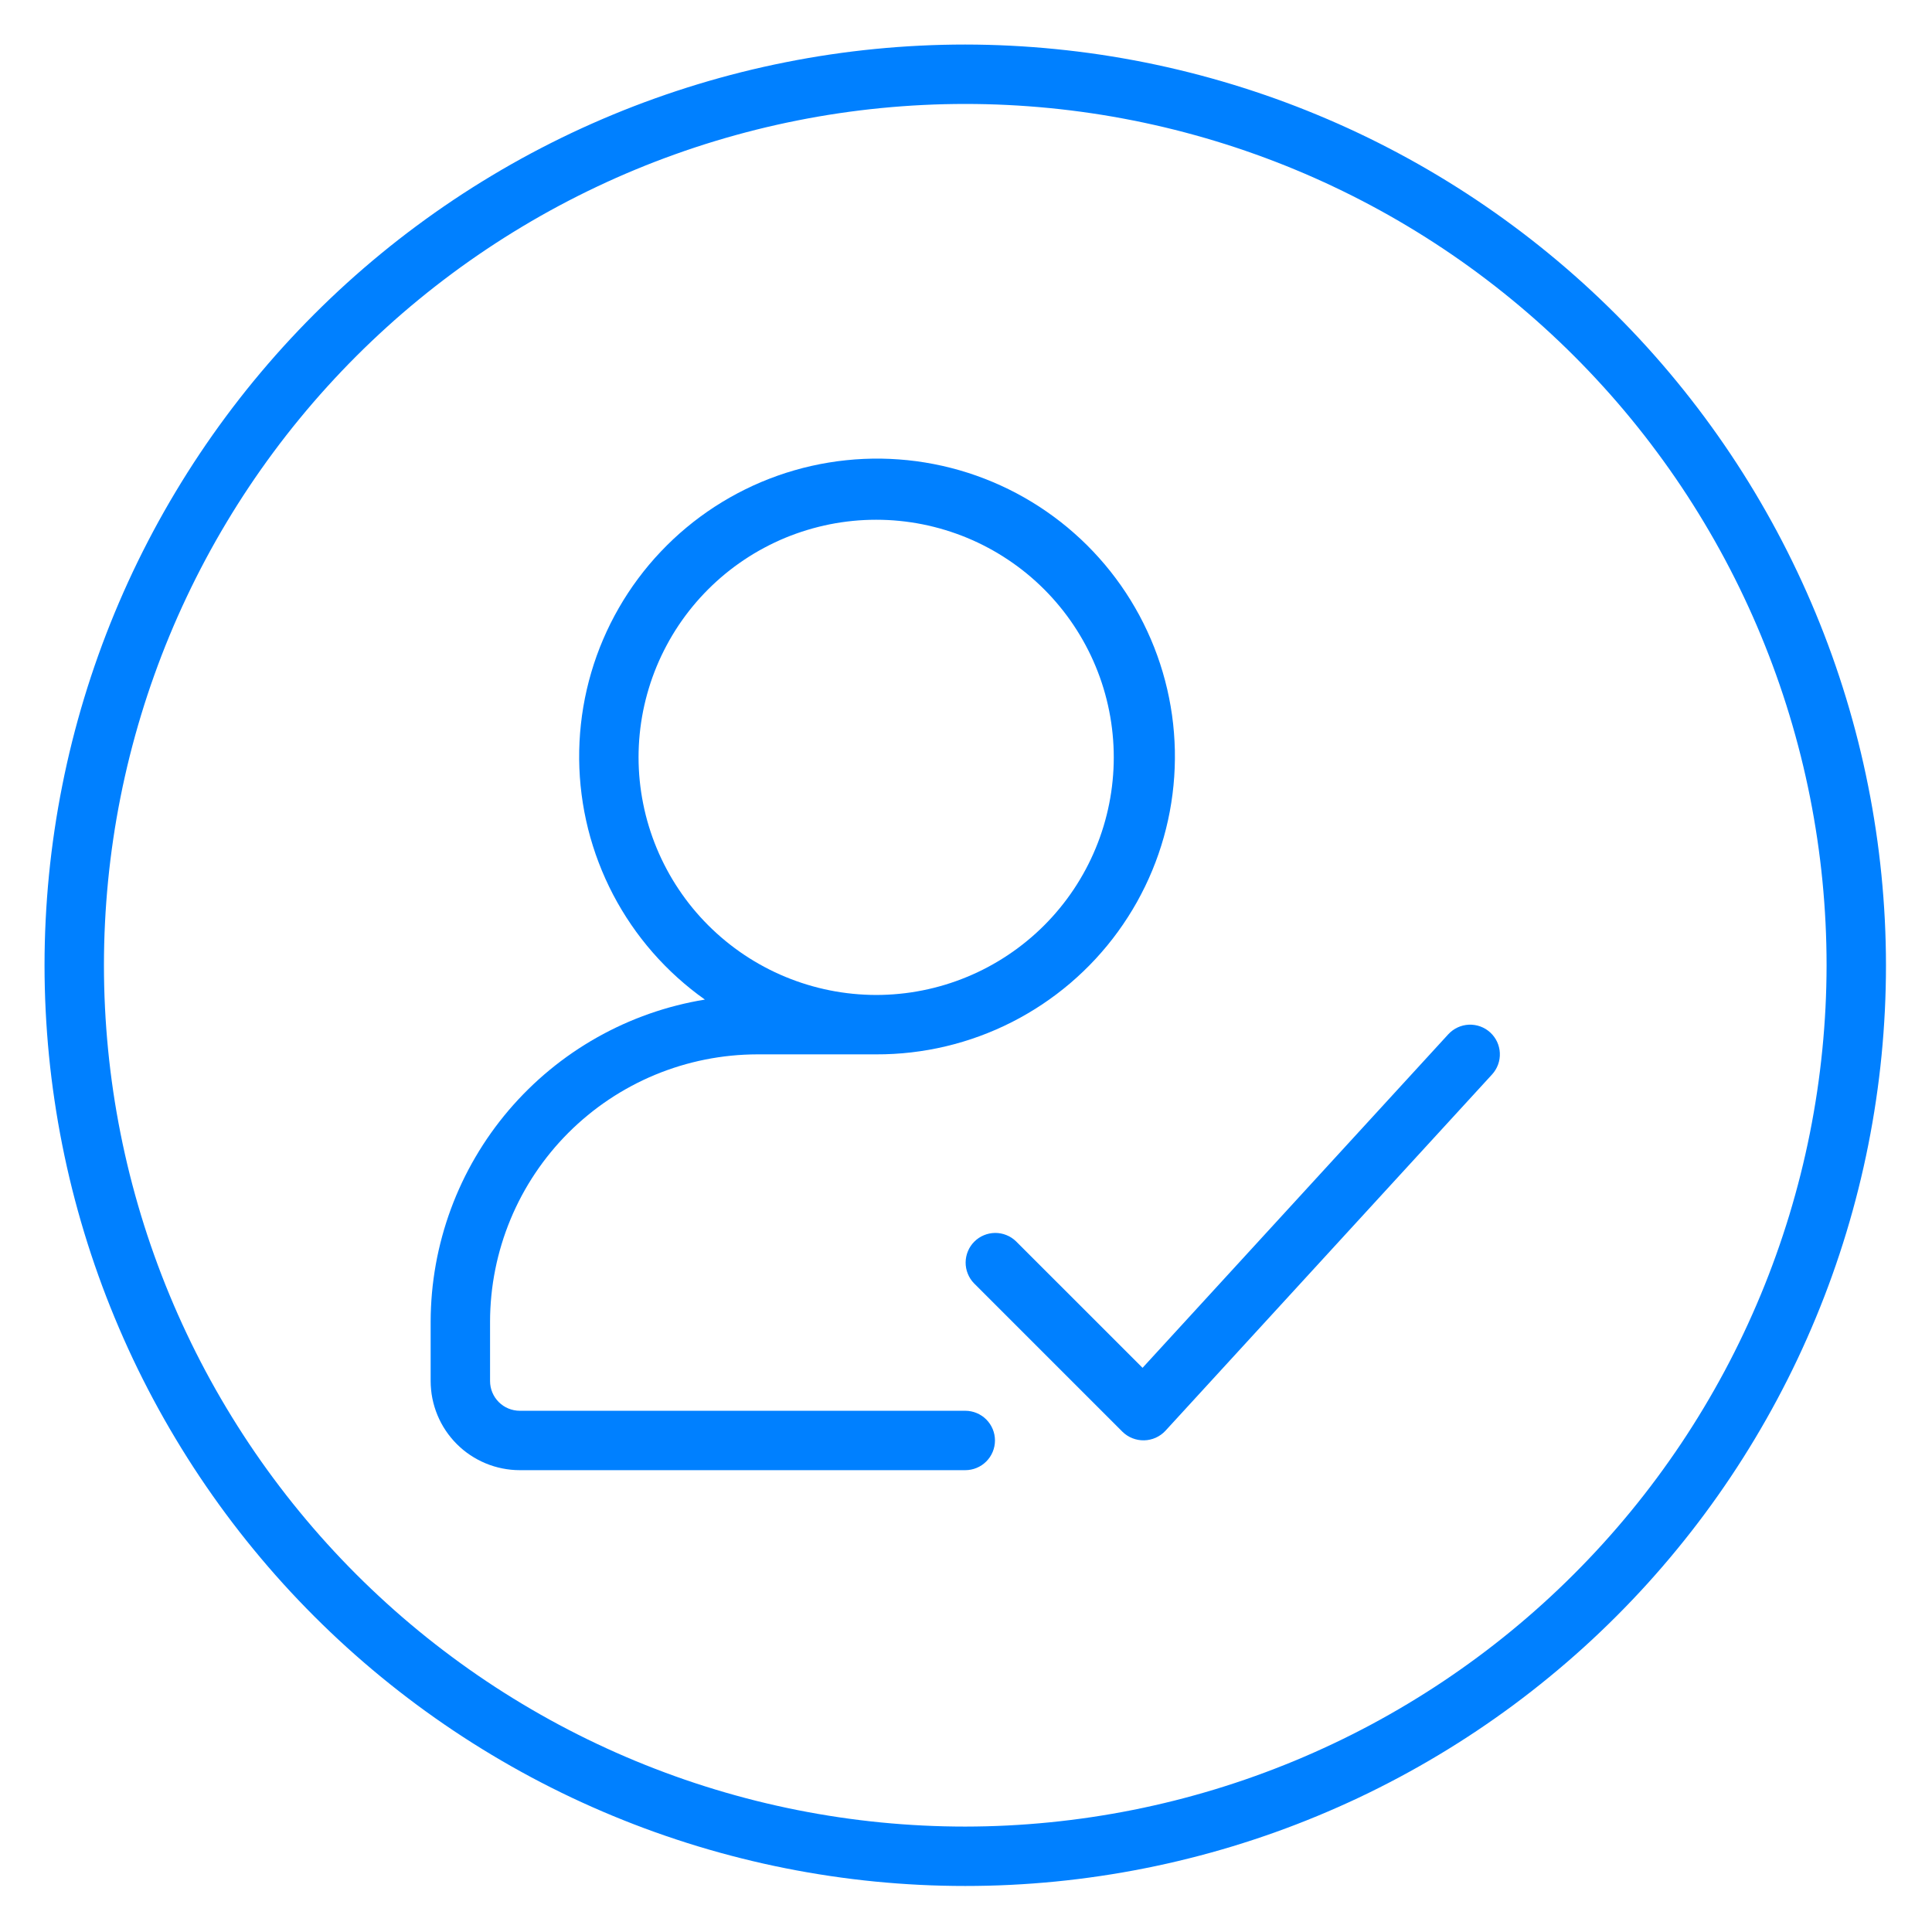
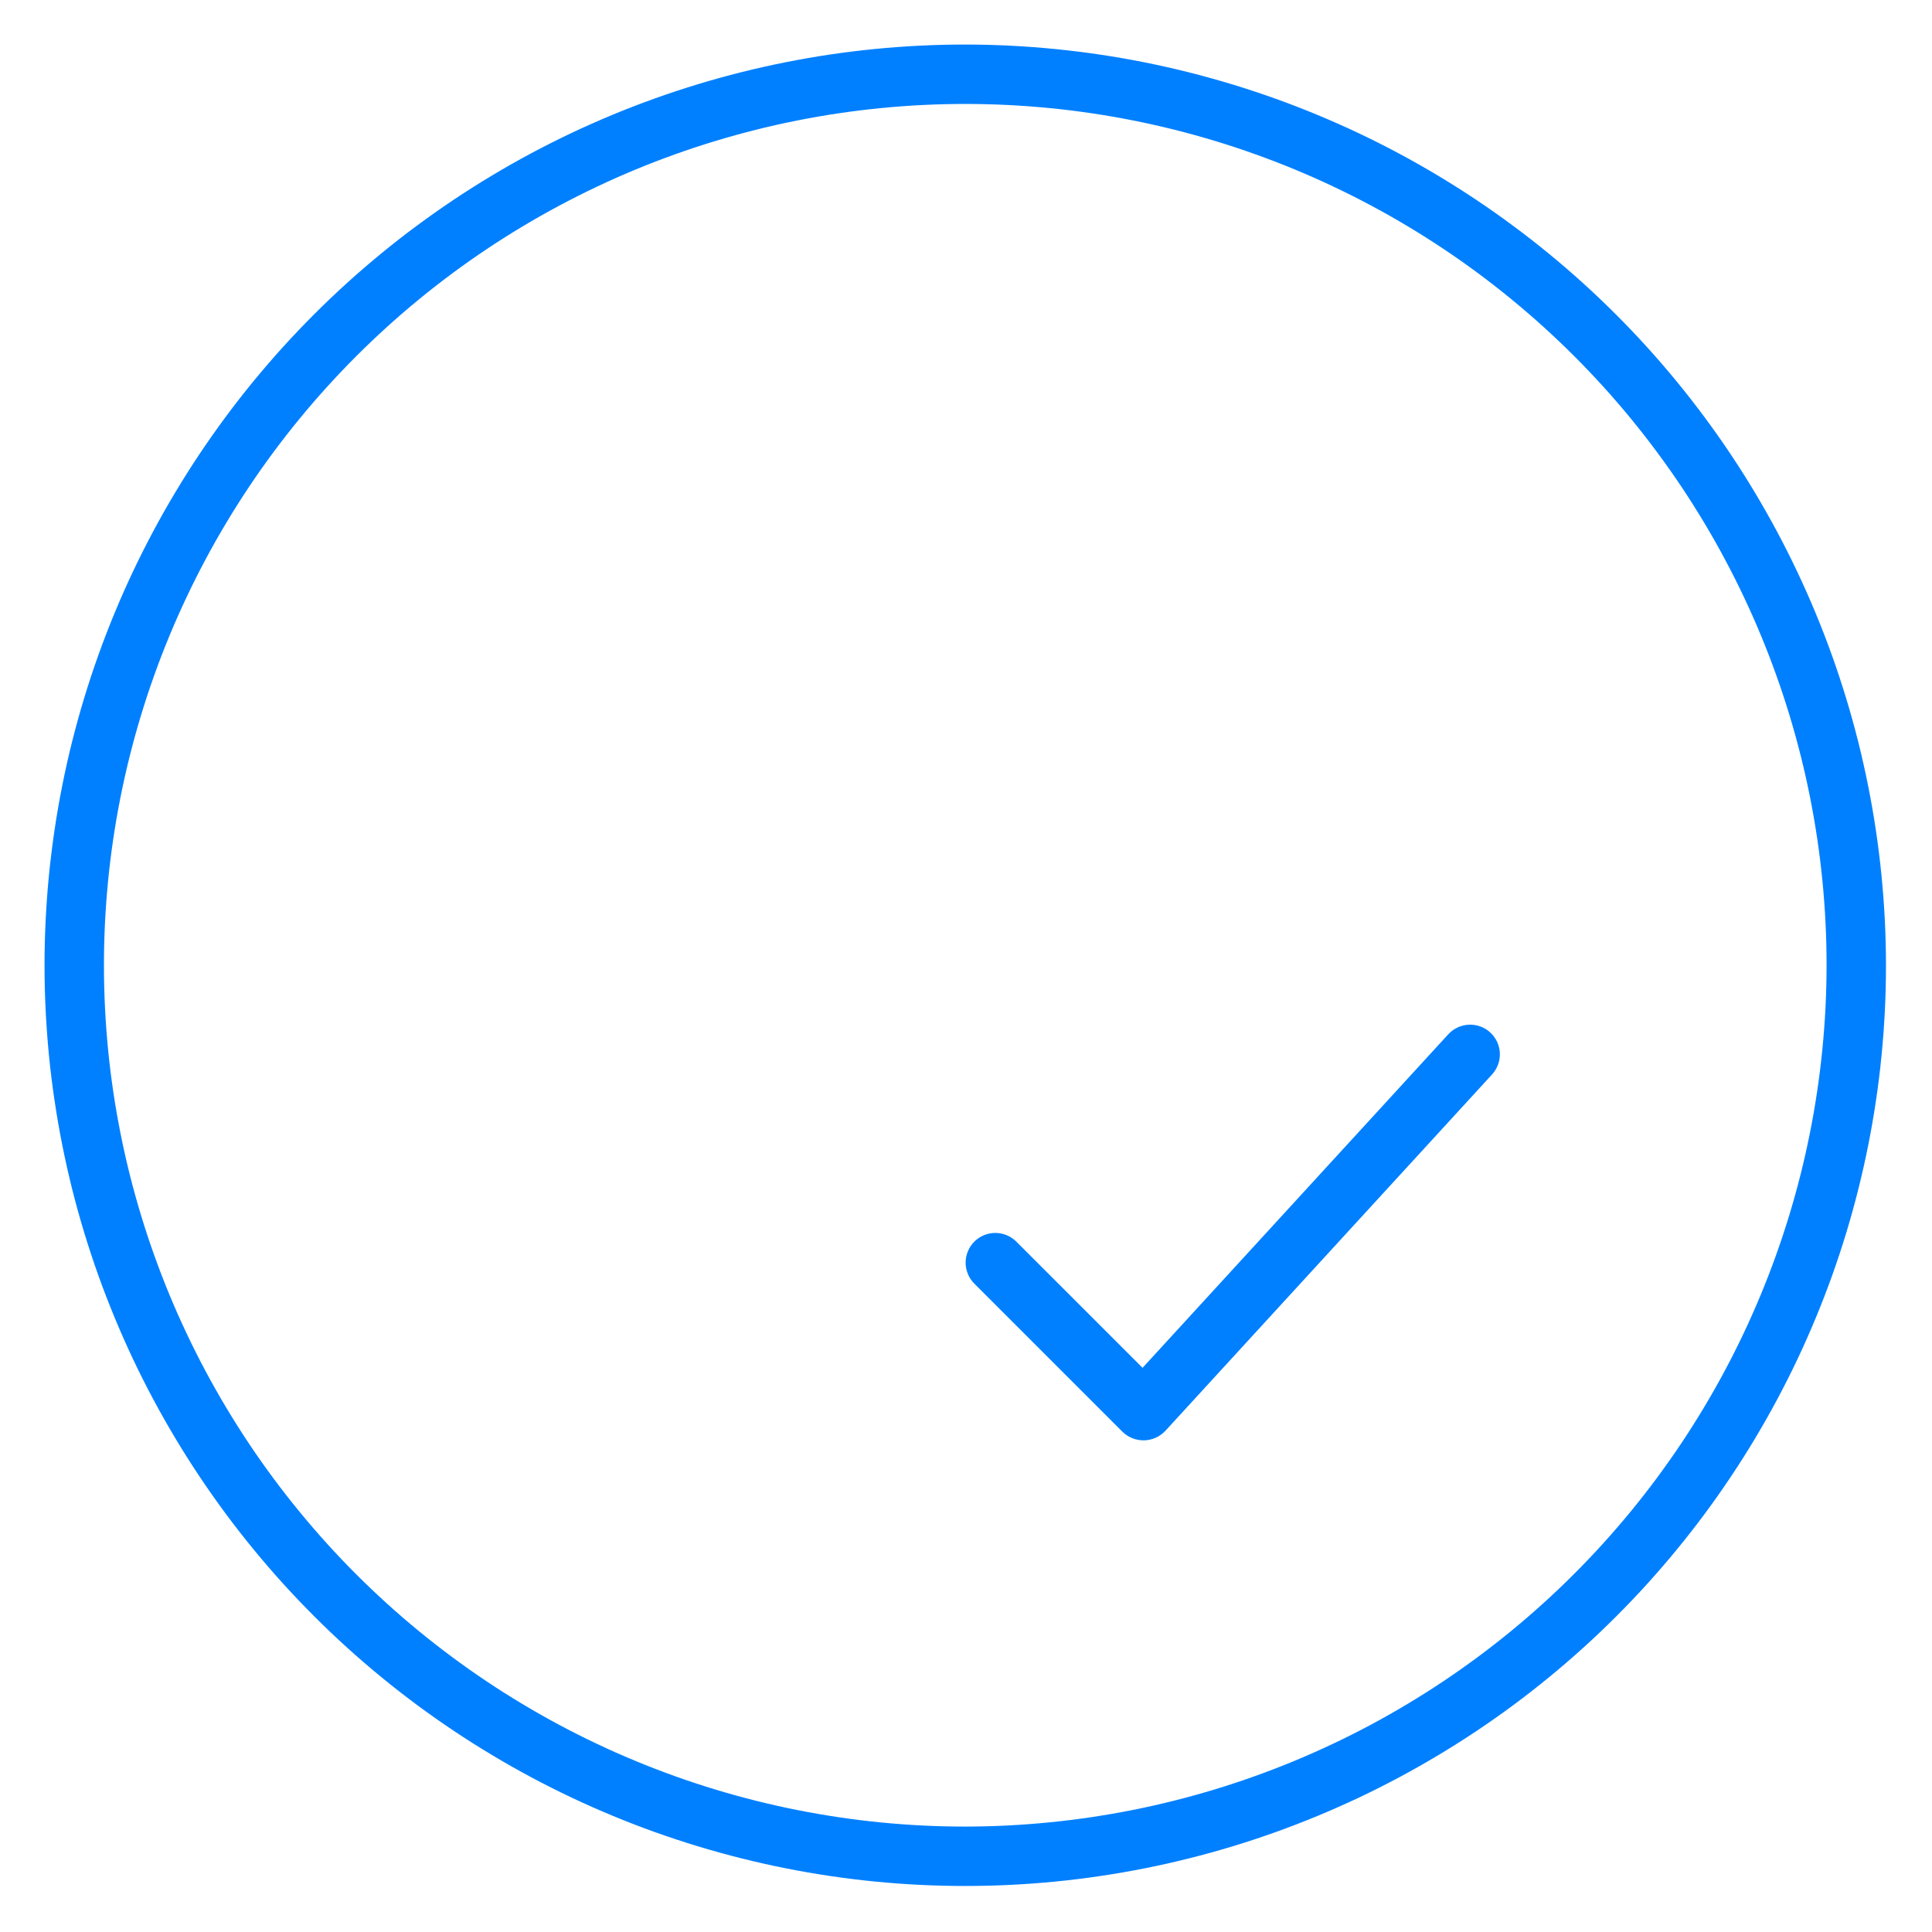
<svg xmlns="http://www.w3.org/2000/svg" width="512" zoomAndPan="magnify" viewBox="0 0 384 384" height="512" preserveAspectRatio="xMidYMid meet" version="1.2">
  <defs>
    <clipPath id="72f076df0b">
      <path d="M 8.852 8.852 L 374.852 8.852 L 374.852 374.852 L 8.852 374.852 Z M 8.852 8.852 " />
    </clipPath>
  </defs>
  <g id="da7d111658">
    <g clip-rule="nonzero" clip-path="url(#72f076df0b)">
      <path style=" stroke:none;fill-rule:nonzero;fill:#0080ff;fill-opacity:1;" d="M 191.852 8.852 C 188.859 8.852 185.867 8.926 182.875 9.074 C 179.883 9.219 176.898 9.441 173.918 9.734 C 170.938 10.027 167.965 10.395 165 10.832 C 162.039 11.273 159.09 11.785 156.152 12.371 C 153.215 12.953 150.293 13.609 147.387 14.336 C 144.484 15.066 141.598 15.863 138.73 16.734 C 135.867 17.602 133.023 18.543 130.203 19.551 C 127.383 20.559 124.59 21.637 121.82 22.785 C 119.055 23.93 116.316 25.145 113.609 26.422 C 110.902 27.703 108.23 29.051 105.586 30.461 C 102.945 31.875 100.34 33.348 97.773 34.891 C 95.203 36.43 92.676 38.031 90.184 39.695 C 87.695 41.359 85.246 43.082 82.84 44.867 C 80.434 46.648 78.074 48.492 75.758 50.391 C 73.445 52.293 71.176 54.246 68.957 56.258 C 66.738 58.27 64.57 60.336 62.453 62.453 C 60.336 64.57 58.27 66.738 56.258 68.957 C 54.246 71.176 52.293 73.445 50.391 75.758 C 48.492 78.074 46.652 80.434 44.867 82.84 C 43.082 85.246 41.359 87.695 39.695 90.184 C 38.031 92.676 36.43 95.203 34.891 97.773 C 33.348 100.34 31.875 102.945 30.461 105.586 C 29.051 108.23 27.703 110.902 26.422 113.609 C 25.145 116.316 23.93 119.055 22.785 121.82 C 21.637 124.59 20.559 127.383 19.551 130.203 C 18.543 133.023 17.602 135.863 16.734 138.73 C 15.863 141.598 15.066 144.484 14.336 147.387 C 13.609 150.293 12.953 153.215 12.371 156.152 C 11.785 159.09 11.273 162.039 10.836 165 C 10.395 167.965 10.027 170.938 9.734 173.918 C 9.441 176.898 9.223 179.883 9.074 182.875 C 8.926 185.863 8.852 188.859 8.852 191.852 C 8.852 194.848 8.926 197.84 9.074 200.832 C 9.223 203.824 9.441 206.809 9.734 209.789 C 10.027 212.77 10.395 215.742 10.836 218.703 C 11.273 221.668 11.785 224.617 12.371 227.555 C 12.953 230.492 13.609 233.414 14.336 236.32 C 15.066 239.223 15.863 242.109 16.734 244.977 C 17.602 247.84 18.543 250.684 19.551 253.504 C 20.559 256.324 21.637 259.117 22.785 261.883 C 23.93 264.652 25.145 267.387 26.422 270.098 C 27.703 272.805 29.051 275.477 30.461 278.117 C 31.875 280.762 33.348 283.363 34.891 285.934 C 36.43 288.504 38.031 291.031 39.695 293.523 C 41.359 296.012 43.082 298.461 44.867 300.867 C 46.652 303.273 48.492 305.633 50.391 307.945 C 52.293 310.262 54.246 312.531 56.258 314.75 C 58.27 316.969 60.336 319.137 62.453 321.254 C 64.57 323.371 66.738 325.438 68.957 327.449 C 71.176 329.457 73.445 331.414 75.758 333.312 C 78.074 335.215 80.434 337.055 82.84 338.84 C 85.246 340.625 87.695 342.348 90.184 344.012 C 92.676 345.676 95.203 347.277 97.773 348.816 C 100.34 350.355 102.945 351.832 105.586 353.246 C 108.23 354.656 110.902 356.004 113.609 357.285 C 116.316 358.562 119.055 359.777 121.82 360.922 C 124.59 362.07 127.383 363.148 130.203 364.156 C 133.023 365.164 135.867 366.105 138.73 366.973 C 141.598 367.844 144.484 368.641 147.387 369.367 C 150.293 370.098 153.215 370.754 156.152 371.336 C 159.09 371.922 162.039 372.434 165 372.871 C 167.965 373.312 170.938 373.68 173.918 373.973 C 176.898 374.266 179.883 374.484 182.875 374.633 C 185.867 374.781 188.859 374.852 191.852 374.852 C 194.848 374.852 197.84 374.781 200.832 374.633 C 203.824 374.484 206.809 374.266 209.789 373.973 C 212.77 373.68 215.742 373.312 218.703 372.871 C 221.668 372.434 224.617 371.922 227.555 371.336 C 230.492 370.754 233.414 370.098 236.32 369.367 C 239.223 368.641 242.109 367.844 244.977 366.973 C 247.84 366.105 250.684 365.164 253.504 364.156 C 256.324 363.148 259.117 362.07 261.883 360.922 C 264.652 359.777 267.387 358.562 270.098 357.285 C 272.805 356.004 275.477 354.656 278.117 353.246 C 280.762 351.832 283.367 350.355 285.934 348.816 C 288.504 347.277 291.031 345.676 293.523 344.012 C 296.012 342.348 298.461 340.625 300.867 338.84 C 303.273 337.055 305.633 335.215 307.945 333.312 C 310.262 331.414 312.531 329.457 314.75 327.449 C 316.969 325.438 319.137 323.371 321.254 321.254 C 323.371 319.137 325.438 316.969 327.449 314.75 C 329.457 312.531 331.414 310.262 333.312 307.945 C 335.215 305.633 337.055 303.273 338.84 300.867 C 340.625 298.461 342.348 296.012 344.012 293.523 C 345.676 291.031 347.277 288.504 348.816 285.934 C 350.355 283.363 351.832 280.762 353.246 278.117 C 354.656 275.477 356.004 272.805 357.285 270.098 C 358.562 267.387 359.777 264.652 360.922 261.883 C 362.07 259.117 363.148 256.324 364.156 253.504 C 365.164 250.684 366.105 247.84 366.973 244.977 C 367.844 242.109 368.641 239.223 369.367 236.32 C 370.098 233.414 370.754 230.492 371.336 227.555 C 371.922 224.617 372.434 221.668 372.871 218.703 C 373.312 215.742 373.68 212.77 373.973 209.789 C 374.266 206.809 374.484 203.824 374.633 200.832 C 374.781 197.84 374.852 194.848 374.852 191.852 C 374.852 188.859 374.773 185.867 374.625 182.875 C 374.473 179.887 374.25 176.902 373.953 173.922 C 373.656 170.941 373.289 167.973 372.844 165.012 C 372.402 162.051 371.891 159.102 371.301 156.168 C 370.715 153.23 370.059 150.309 369.328 147.406 C 368.598 144.504 367.797 141.617 366.926 138.754 C 366.055 135.891 365.113 133.047 364.105 130.23 C 363.094 127.41 362.016 124.621 360.867 121.855 C 359.719 119.09 358.508 116.352 357.223 113.648 C 355.941 110.941 354.598 108.27 353.184 105.629 C 351.77 102.988 350.293 100.387 348.754 97.816 C 347.215 95.25 345.613 92.723 343.949 90.234 C 342.285 87.746 340.559 85.297 338.777 82.895 C 336.992 80.488 335.148 78.129 333.25 75.816 C 331.352 73.5 329.395 71.234 327.387 69.016 C 325.375 66.797 323.309 64.629 321.191 62.512 C 319.074 60.398 316.91 58.332 314.691 56.32 C 312.473 54.312 310.207 52.355 307.891 50.457 C 305.578 48.555 303.219 46.715 300.812 44.93 C 298.41 43.145 295.961 41.422 293.473 39.758 C 290.984 38.094 288.457 36.492 285.891 34.953 C 283.32 33.41 280.719 31.934 278.078 30.523 C 275.438 29.109 272.766 27.762 270.059 26.48 C 267.352 25.199 264.617 23.984 261.852 22.84 C 259.086 21.691 256.293 20.613 253.477 19.602 C 250.656 18.594 247.816 17.652 244.953 16.781 C 242.086 15.91 239.203 15.109 236.301 14.379 C 233.395 13.648 230.477 12.992 227.539 12.402 C 224.605 11.816 221.656 11.305 218.695 10.859 C 215.734 10.418 212.762 10.051 209.785 9.754 C 206.805 9.457 203.82 9.234 200.828 9.082 C 197.84 8.934 194.848 8.855 191.852 8.852 Z M 191.852 363.047 C 189.051 363.047 186.25 362.977 183.453 362.84 C 180.656 362.703 177.863 362.496 175.074 362.223 C 172.285 361.949 169.504 361.605 166.734 361.195 C 163.961 360.781 161.203 360.305 158.457 359.758 C 155.707 359.211 152.973 358.598 150.258 357.918 C 147.539 357.234 144.84 356.488 142.16 355.676 C 139.477 354.863 136.816 353.984 134.18 353.039 C 131.543 352.094 128.93 351.086 126.34 350.016 C 123.75 348.941 121.191 347.809 118.66 346.609 C 116.125 345.414 113.625 344.152 111.152 342.832 C 108.684 341.512 106.246 340.133 103.844 338.691 C 101.438 337.25 99.074 335.754 96.742 334.195 C 94.414 332.641 92.125 331.027 89.875 329.355 C 87.625 327.688 85.414 325.965 83.25 324.188 C 81.082 322.41 78.961 320.582 76.887 318.699 C 74.812 316.816 72.781 314.887 70.801 312.906 C 68.82 310.926 66.891 308.895 65.008 306.82 C 63.125 304.742 61.297 302.625 59.52 300.457 C 57.742 298.293 56.02 296.082 54.348 293.832 C 52.68 291.582 51.066 289.293 49.512 286.965 C 47.953 284.633 46.457 282.266 45.016 279.863 C 43.574 277.461 42.195 275.023 40.875 272.555 C 39.555 270.082 38.293 267.582 37.098 265.047 C 35.898 262.516 34.762 259.953 33.691 257.367 C 32.617 254.777 31.609 252.164 30.668 249.527 C 29.723 246.891 28.844 244.23 28.031 241.547 C 27.219 238.867 26.473 236.168 25.789 233.449 C 25.109 230.73 24.496 228 23.949 225.25 C 23.402 222.504 22.922 219.742 22.512 216.973 C 22.102 214.203 21.758 211.422 21.484 208.633 C 21.211 205.844 21.004 203.051 20.867 200.254 C 20.727 197.453 20.66 194.656 20.66 191.852 C 20.66 189.051 20.727 186.25 20.867 183.453 C 21.004 180.656 21.211 177.863 21.484 175.074 C 21.758 172.285 22.102 169.504 22.512 166.734 C 22.922 163.961 23.402 161.203 23.949 158.453 C 24.496 155.707 25.109 152.973 25.789 150.258 C 26.473 147.539 27.219 144.84 28.031 142.16 C 28.844 139.477 29.723 136.816 30.668 134.18 C 31.609 131.543 32.617 128.93 33.691 126.34 C 34.762 123.75 35.898 121.191 37.098 118.66 C 38.293 116.125 39.555 113.625 40.875 111.152 C 42.195 108.684 43.574 106.246 45.016 103.844 C 46.457 101.438 47.953 99.074 49.512 96.742 C 51.066 94.414 52.68 92.125 54.348 89.875 C 56.02 87.621 57.742 85.414 59.52 83.25 C 61.297 81.082 63.125 78.961 65.008 76.887 C 66.891 74.812 68.82 72.781 70.801 70.801 C 72.781 68.82 74.812 66.891 76.887 65.008 C 78.961 63.125 81.082 61.297 83.25 59.52 C 85.414 57.742 87.625 56.02 89.875 54.348 C 92.125 52.68 94.414 51.066 96.742 49.512 C 99.074 47.953 101.438 46.457 103.844 45.016 C 106.246 43.574 108.684 42.195 111.152 40.875 C 113.625 39.555 116.125 38.293 118.66 37.098 C 121.191 35.898 123.75 34.762 126.34 33.691 C 128.93 32.617 131.543 31.609 134.18 30.668 C 136.816 29.723 139.477 28.844 142.16 28.031 C 144.84 27.219 147.539 26.473 150.258 25.789 C 152.973 25.109 155.707 24.496 158.457 23.949 C 161.203 23.402 163.961 22.922 166.734 22.512 C 169.504 22.102 172.285 21.758 175.074 21.484 C 177.863 21.211 180.656 21.004 183.453 20.867 C 186.25 20.727 189.051 20.66 191.852 20.66 C 194.656 20.66 197.453 20.727 200.254 20.867 C 203.051 21.004 205.844 21.211 208.633 21.484 C 211.422 21.758 214.203 22.102 216.973 22.512 C 219.742 22.922 222.504 23.402 225.25 23.949 C 228 24.496 230.73 25.109 233.449 25.789 C 236.168 26.473 238.867 27.219 241.547 28.031 C 244.23 28.844 246.891 29.723 249.527 30.668 C 252.164 31.609 254.777 32.617 257.367 33.691 C 259.953 34.762 262.516 35.898 265.047 37.098 C 267.582 38.293 270.082 39.555 272.555 40.875 C 275.023 42.195 277.461 43.574 279.863 45.016 C 282.266 46.457 284.633 47.953 286.965 49.512 C 289.293 51.066 291.582 52.68 293.832 54.348 C 296.082 56.02 298.293 57.742 300.457 59.52 C 302.625 61.297 304.742 63.125 306.82 65.008 C 308.895 66.891 310.926 68.82 312.906 70.801 C 314.887 72.781 316.816 74.812 318.699 76.887 C 320.582 78.961 322.41 81.082 324.188 83.25 C 325.965 85.414 327.688 87.621 329.355 89.875 C 331.027 92.125 332.641 94.414 334.195 96.742 C 335.754 99.074 337.25 101.438 338.691 103.844 C 340.133 106.246 341.512 108.684 342.832 111.152 C 344.152 113.625 345.414 116.125 346.609 118.66 C 347.809 121.191 348.945 123.75 350.016 126.34 C 351.086 128.93 352.098 131.543 353.039 134.18 C 353.984 136.816 354.863 139.477 355.676 142.16 C 356.488 144.84 357.234 147.539 357.918 150.258 C 358.598 152.973 359.211 155.707 359.758 158.453 C 360.305 161.203 360.781 163.961 361.195 166.734 C 361.605 169.504 361.949 172.285 362.223 175.074 C 362.496 177.863 362.703 180.656 362.84 183.453 C 362.977 186.25 363.047 189.051 363.047 191.852 C 363.043 194.652 362.973 197.453 362.832 200.25 C 362.691 203.047 362.48 205.84 362.203 208.629 C 361.926 211.414 361.582 214.191 361.168 216.965 C 360.754 219.734 360.273 222.492 359.727 225.238 C 359.176 227.984 358.562 230.715 357.879 233.434 C 357.195 236.148 356.445 238.848 355.633 241.527 C 354.816 244.207 353.938 246.863 352.992 249.5 C 352.047 252.137 351.039 254.75 349.965 257.336 C 348.891 259.922 347.754 262.48 346.555 265.016 C 345.355 267.547 344.098 270.047 342.777 272.516 C 341.453 274.984 340.074 277.422 338.633 279.82 C 337.191 282.223 335.691 284.59 334.137 286.918 C 332.578 289.246 330.965 291.535 329.297 293.785 C 327.629 296.035 325.906 298.242 324.129 300.406 C 322.352 302.57 320.523 304.691 318.641 306.766 C 316.762 308.84 314.828 310.867 312.848 312.848 C 310.867 314.828 308.84 316.762 306.766 318.641 C 304.691 320.523 302.57 322.352 300.406 324.129 C 298.242 325.906 296.035 327.629 293.785 329.297 C 291.535 330.965 289.246 332.578 286.918 334.137 C 284.59 335.691 282.223 337.191 279.82 338.633 C 277.422 340.074 274.984 341.453 272.516 342.777 C 270.047 344.098 267.547 345.355 265.016 346.555 C 262.48 347.754 259.922 348.891 257.336 349.965 C 254.75 351.035 252.137 352.047 249.5 352.992 C 246.863 353.938 244.207 354.816 241.527 355.633 C 238.848 356.445 236.148 357.195 233.434 357.879 C 230.715 358.562 227.984 359.176 225.238 359.727 C 222.492 360.273 219.734 360.754 216.965 361.168 C 214.191 361.582 211.414 361.926 208.629 362.203 C 205.84 362.48 203.047 362.691 200.25 362.832 C 197.453 362.973 194.652 363.043 191.852 363.047 Z M 191.852 363.047 " />
    </g>
-     <path style=" stroke:none;fill-rule:nonzero;fill:#0080ff;fill-opacity:1;" d="M 191.852 280.402 L 103.305 280.402 C 102.918 280.402 102.535 280.363 102.152 280.285 C 101.773 280.211 101.406 280.098 101.047 279.949 C 100.688 279.801 100.348 279.621 100.027 279.406 C 99.703 279.188 99.406 278.945 99.133 278.672 C 98.859 278.395 98.613 278.098 98.398 277.777 C 98.184 277.453 98 277.113 97.852 276.758 C 97.703 276.398 97.594 276.031 97.516 275.648 C 97.441 275.27 97.402 274.887 97.402 274.5 L 97.402 262.691 C 97.402 260.953 97.492 259.219 97.664 257.484 C 97.836 255.754 98.09 254.035 98.434 252.332 C 98.773 250.625 99.195 248.941 99.703 247.277 C 100.207 245.613 100.797 243.977 101.461 242.371 C 102.129 240.762 102.871 239.191 103.691 237.66 C 104.512 236.125 105.406 234.637 106.375 233.188 C 107.34 231.742 108.375 230.348 109.48 229.004 C 110.582 227.66 111.75 226.371 112.98 225.141 C 114.211 223.91 115.496 222.746 116.844 221.641 C 118.188 220.535 119.582 219.5 121.027 218.535 C 122.473 217.566 123.965 216.676 125.496 215.855 C 127.031 215.031 128.602 214.289 130.207 213.621 C 131.816 212.957 133.449 212.371 135.113 211.863 C 136.777 211.359 138.465 210.934 140.168 210.594 C 141.875 210.254 143.594 209.996 145.324 209.824 C 147.055 209.652 148.793 209.566 150.531 209.562 L 174.145 209.562 C 175.309 209.566 176.473 209.535 177.641 209.469 C 178.805 209.406 179.965 209.305 181.121 209.172 C 182.281 209.035 183.434 208.867 184.582 208.668 C 185.73 208.465 186.871 208.23 188.004 207.961 C 189.141 207.691 190.266 207.387 191.383 207.051 C 192.5 206.715 193.605 206.348 194.699 205.945 C 195.793 205.543 196.875 205.109 197.945 204.645 C 199.012 204.18 200.066 203.684 201.109 203.156 C 202.148 202.629 203.172 202.07 204.176 201.48 C 205.184 200.895 206.172 200.277 207.145 199.629 C 208.113 198.984 209.062 198.309 209.996 197.605 C 210.926 196.902 211.832 196.176 212.723 195.418 C 213.609 194.66 214.473 193.879 215.312 193.074 C 216.156 192.266 216.973 191.434 217.766 190.578 C 218.555 189.723 219.32 188.844 220.062 187.945 C 220.801 187.043 221.516 186.121 222.199 185.18 C 222.887 184.234 223.543 183.273 224.172 182.289 C 224.801 181.309 225.402 180.309 225.973 179.293 C 226.539 178.273 227.078 177.242 227.59 176.191 C 228.098 175.145 228.574 174.082 229.02 173.004 C 229.469 171.926 229.879 170.836 230.262 169.734 C 230.645 168.633 230.992 167.52 231.309 166.398 C 231.625 165.277 231.906 164.145 232.156 163.008 C 232.406 161.867 232.621 160.723 232.801 159.57 C 232.984 158.418 233.129 157.262 233.242 156.102 C 233.355 154.941 233.434 153.777 233.48 152.613 C 233.523 151.449 233.535 150.285 233.512 149.117 C 233.484 147.953 233.426 146.789 233.332 145.625 C 233.242 144.465 233.113 143.305 232.953 142.152 C 232.789 140.996 232.594 139.848 232.363 138.703 C 232.137 137.562 231.871 136.426 231.574 135.297 C 231.277 134.172 230.949 133.051 230.586 131.945 C 230.223 130.836 229.828 129.738 229.402 128.656 C 228.973 127.57 228.516 126.5 228.023 125.441 C 227.535 124.383 227.012 123.34 226.461 122.312 C 225.906 121.289 225.324 120.277 224.715 119.285 C 224.102 118.293 223.461 117.32 222.793 116.363 C 222.121 115.41 221.426 114.477 220.703 113.562 C 219.977 112.648 219.227 111.758 218.449 110.891 C 217.672 110.02 216.867 109.176 216.043 108.352 C 215.215 107.531 214.363 106.734 213.488 105.965 C 212.617 105.191 211.719 104.445 210.801 103.727 C 209.883 103.012 208.945 102.32 207.984 101.656 C 207.027 100.992 206.047 100.359 205.051 99.754 C 204.055 99.148 203.043 98.574 202.012 98.027 C 200.98 97.48 199.934 96.969 198.875 96.484 C 197.812 96 196.738 95.551 195.652 95.129 C 194.562 94.707 193.465 94.32 192.355 93.965 C 191.242 93.609 190.125 93.289 188.992 93 C 187.863 92.711 186.727 92.453 185.582 92.234 C 184.438 92.012 183.289 91.824 182.133 91.668 C 180.977 91.516 179.816 91.395 178.652 91.312 C 177.492 91.227 176.328 91.176 175.16 91.156 C 173.996 91.141 172.828 91.16 171.664 91.211 C 170.5 91.262 169.34 91.352 168.18 91.473 C 167.02 91.59 165.863 91.746 164.715 91.938 C 163.562 92.125 162.418 92.348 161.281 92.605 C 160.145 92.859 159.016 93.152 157.895 93.477 C 156.773 93.797 155.664 94.152 154.566 94.543 C 153.469 94.934 152.379 95.352 151.305 95.805 C 150.23 96.258 149.172 96.742 148.125 97.262 C 147.082 97.777 146.051 98.32 145.039 98.898 C 144.023 99.477 143.027 100.082 142.051 100.715 C 141.074 101.352 140.117 102.016 139.176 102.707 C 138.238 103.398 137.32 104.117 136.426 104.863 C 135.531 105.609 134.656 106.383 133.805 107.18 C 132.957 107.98 132.129 108.801 131.328 109.648 C 130.527 110.492 129.75 111.363 129 112.254 C 128.25 113.148 127.527 114.062 126.832 114.996 C 126.133 115.934 125.465 116.887 124.824 117.863 C 124.188 118.836 123.574 119.828 122.996 120.84 C 122.414 121.852 121.863 122.879 121.34 123.922 C 120.82 124.965 120.332 126.023 119.875 127.094 C 119.414 128.164 118.988 129.25 118.594 130.348 C 118.199 131.445 117.84 132.555 117.512 133.672 C 117.184 134.789 116.887 135.918 116.625 137.055 C 116.363 138.191 116.137 139.332 115.941 140.484 C 115.746 141.633 115.586 142.785 115.461 143.945 C 115.332 145.105 115.242 146.266 115.184 147.43 C 115.125 148.598 115.102 149.762 115.113 150.926 C 115.125 152.094 115.172 153.258 115.25 154.422 C 115.332 155.582 115.445 156.742 115.594 157.898 C 115.742 159.055 115.926 160.207 116.141 161.352 C 116.359 162.5 116.609 163.637 116.891 164.77 C 117.176 165.898 117.492 167.02 117.844 168.133 C 118.191 169.246 118.574 170.344 118.992 171.434 C 119.406 172.523 119.852 173.602 120.332 174.664 C 120.809 175.727 121.32 176.773 121.859 177.809 C 122.398 178.84 122.973 179.859 123.57 180.855 C 124.172 181.855 124.801 182.836 125.461 183.801 C 126.117 184.762 126.805 185.703 127.52 186.625 C 128.234 187.547 128.973 188.445 129.742 189.324 C 130.508 190.203 131.301 191.055 132.121 191.887 C 132.938 192.719 133.777 193.523 134.645 194.305 C 135.512 195.086 136.398 195.84 137.309 196.57 C 138.219 197.301 139.148 198 140.102 198.676 C 138.219 198.98 136.355 199.371 134.508 199.844 C 132.66 200.312 130.84 200.867 129.039 201.496 C 127.242 202.129 125.473 202.84 123.738 203.625 C 122.004 204.414 120.305 205.273 118.645 206.211 C 116.984 207.148 115.367 208.156 113.797 209.234 C 112.227 210.312 110.703 211.461 109.234 212.672 C 107.762 213.887 106.348 215.16 104.992 216.496 C 103.633 217.836 102.336 219.23 101.098 220.68 C 99.863 222.133 98.695 223.633 97.59 225.188 C 96.488 226.742 95.453 228.344 94.492 229.988 C 93.527 231.633 92.641 233.316 91.824 235.039 C 91.012 236.766 90.273 238.52 89.613 240.309 C 88.953 242.098 88.375 243.91 87.875 245.75 C 87.375 247.59 86.953 249.445 86.617 251.324 C 86.281 253.199 86.027 255.086 85.855 256.984 C 85.688 258.883 85.598 260.785 85.594 262.691 L 85.594 274.5 C 85.598 275.078 85.625 275.656 85.684 276.234 C 85.738 276.812 85.824 277.383 85.938 277.953 C 86.051 278.52 86.195 279.082 86.363 279.637 C 86.531 280.191 86.727 280.738 86.949 281.273 C 87.172 281.809 87.418 282.332 87.691 282.844 C 87.965 283.355 88.262 283.852 88.586 284.332 C 88.906 284.816 89.254 285.281 89.621 285.727 C 89.988 286.176 90.379 286.605 90.789 287.016 C 91.199 287.426 91.629 287.812 92.074 288.184 C 92.523 288.551 92.988 288.895 93.469 289.219 C 93.953 289.539 94.449 289.836 94.961 290.109 C 95.473 290.383 95.996 290.633 96.531 290.855 C 97.066 291.078 97.613 291.273 98.168 291.441 C 98.723 291.609 99.281 291.75 99.852 291.863 C 100.418 291.977 100.992 292.062 101.57 292.121 C 102.148 292.18 102.727 292.207 103.305 292.207 L 191.852 292.207 C 192.242 292.207 192.625 292.172 193.004 292.094 C 193.387 292.02 193.754 291.906 194.113 291.758 C 194.469 291.609 194.812 291.43 195.133 291.215 C 195.457 290.996 195.754 290.754 196.027 290.48 C 196.301 290.203 196.547 289.906 196.762 289.586 C 196.977 289.262 197.16 288.922 197.309 288.562 C 197.457 288.207 197.566 287.836 197.645 287.457 C 197.719 287.078 197.758 286.691 197.758 286.305 C 197.758 285.918 197.719 285.535 197.645 285.152 C 197.566 284.773 197.457 284.402 197.309 284.047 C 197.16 283.688 196.977 283.348 196.762 283.023 C 196.547 282.703 196.301 282.406 196.027 282.129 C 195.754 281.855 195.457 281.613 195.133 281.398 C 194.812 281.18 194.469 281 194.113 280.852 C 193.754 280.703 193.387 280.59 193.004 280.516 C 192.625 280.441 192.242 280.402 191.852 280.402 Z M 126.918 150.531 C 126.918 148.984 126.992 147.441 127.145 145.902 C 127.297 144.363 127.523 142.836 127.824 141.316 C 128.129 139.801 128.504 138.301 128.953 136.82 C 129.398 135.34 129.922 133.887 130.512 132.457 C 131.105 131.027 131.766 129.633 132.496 128.27 C 133.223 126.906 134.016 125.578 134.875 124.293 C 135.734 123.008 136.656 121.766 137.637 120.57 C 138.617 119.375 139.656 118.23 140.75 117.137 C 141.844 116.043 142.988 115.008 144.184 114.023 C 145.379 113.043 146.621 112.125 147.906 111.266 C 149.191 110.406 150.516 109.609 151.883 108.883 C 153.246 108.152 154.641 107.492 156.07 106.898 C 157.5 106.309 158.953 105.789 160.434 105.34 C 161.914 104.891 163.414 104.516 164.93 104.211 C 166.449 103.91 167.977 103.684 169.516 103.531 C 171.055 103.379 172.598 103.305 174.145 103.305 C 175.691 103.305 177.234 103.379 178.773 103.531 C 180.312 103.684 181.84 103.91 183.355 104.211 C 184.875 104.516 186.371 104.891 187.852 105.34 C 189.332 105.789 190.789 106.309 192.215 106.898 C 193.645 107.492 195.043 108.152 196.406 108.883 C 197.77 109.609 199.094 110.406 200.379 111.266 C 201.668 112.125 202.906 113.043 204.102 114.023 C 205.301 115.008 206.445 116.043 207.539 117.137 C 208.633 118.23 209.668 119.375 210.648 120.57 C 211.633 121.766 212.551 123.008 213.41 124.293 C 214.27 125.578 215.062 126.906 215.793 128.27 C 216.523 129.633 217.184 131.027 217.773 132.457 C 218.367 133.887 218.887 135.34 219.336 136.82 C 219.785 138.301 220.16 139.801 220.461 141.316 C 220.766 142.836 220.992 144.363 221.141 145.902 C 221.293 147.441 221.371 148.984 221.371 150.531 C 221.371 152.078 221.293 153.621 221.141 155.16 C 220.992 156.699 220.766 158.227 220.461 159.742 C 220.16 161.262 219.785 162.758 219.336 164.238 C 218.887 165.719 218.367 167.176 217.773 168.602 C 217.184 170.031 216.523 171.43 215.793 172.793 C 215.062 174.156 214.27 175.48 213.41 176.77 C 212.551 178.055 211.633 179.293 210.648 180.492 C 209.668 181.688 208.633 182.832 207.539 183.926 C 206.445 185.02 205.301 186.055 204.102 187.035 C 202.906 188.02 201.668 188.938 200.379 189.797 C 199.094 190.656 197.77 191.449 196.406 192.18 C 195.043 192.91 193.645 193.57 192.215 194.16 C 190.789 194.754 189.332 195.273 187.852 195.723 C 186.371 196.172 184.875 196.547 183.355 196.848 C 181.84 197.152 180.312 197.379 178.773 197.527 C 177.234 197.68 175.691 197.758 174.145 197.758 C 172.598 197.754 171.055 197.676 169.516 197.523 C 167.977 197.371 166.449 197.145 164.934 196.84 C 163.418 196.539 161.922 196.16 160.441 195.711 C 158.961 195.262 157.508 194.738 156.078 194.148 C 154.652 193.555 153.254 192.895 151.891 192.164 C 150.527 191.434 149.203 190.641 147.918 189.781 C 146.633 188.922 145.395 188 144.199 187.02 C 143.004 186.039 141.859 185 140.766 183.91 C 139.672 182.816 138.637 181.672 137.652 180.477 C 136.672 179.281 135.754 178.039 134.895 176.754 C 134.035 175.469 133.238 174.145 132.512 172.781 C 131.781 171.418 131.121 170.023 130.527 168.594 C 129.934 167.168 129.414 165.711 128.965 164.234 C 128.512 162.754 128.137 161.258 127.836 159.738 C 127.531 158.223 127.305 156.695 127.148 155.156 C 126.996 153.621 126.918 152.078 126.918 150.531 Z M 126.918 150.531 " />
    <path style=" stroke:none;fill-rule:nonzero;fill:#0080ff;fill-opacity:1;" d="M 287.855 205.574 L 227.09 271.867 L 201.93 246.711 C 201.656 246.445 201.355 246.207 201.035 246 C 200.711 245.793 200.371 245.617 200.016 245.477 C 199.66 245.332 199.293 245.227 198.918 245.156 C 198.543 245.086 198.16 245.051 197.777 245.055 C 197.395 245.059 197.016 245.098 196.641 245.176 C 196.266 245.254 195.898 245.367 195.547 245.516 C 195.191 245.66 194.855 245.844 194.539 246.055 C 194.219 246.27 193.926 246.512 193.656 246.785 C 193.383 247.055 193.141 247.348 192.926 247.668 C 192.715 247.984 192.531 248.32 192.387 248.676 C 192.238 249.027 192.125 249.395 192.047 249.77 C 191.969 250.145 191.93 250.523 191.926 250.906 C 191.922 251.289 191.957 251.672 192.027 252.047 C 192.098 252.422 192.203 252.789 192.348 253.145 C 192.488 253.5 192.664 253.84 192.871 254.164 C 193.078 254.484 193.316 254.785 193.582 255.059 L 223.098 284.574 C 223.383 284.852 223.691 285.102 224.023 285.316 C 224.359 285.535 224.707 285.715 225.078 285.859 C 225.449 286.008 225.828 286.113 226.219 286.184 C 226.609 286.254 227.004 286.285 227.402 286.277 C 227.797 286.27 228.191 286.223 228.578 286.133 C 228.965 286.047 229.34 285.922 229.703 285.762 C 230.066 285.598 230.41 285.402 230.734 285.172 C 231.055 284.941 231.355 284.68 231.625 284.391 L 296.562 213.551 C 296.824 213.266 297.055 212.957 297.254 212.625 C 297.457 212.297 297.621 211.949 297.754 211.582 C 297.887 211.219 297.984 210.844 298.043 210.461 C 298.102 210.078 298.121 209.695 298.105 209.309 C 298.09 208.918 298.035 208.539 297.941 208.16 C 297.852 207.785 297.723 207.422 297.559 207.07 C 297.395 206.719 297.199 206.387 296.969 206.074 C 296.738 205.762 296.48 205.473 296.195 205.211 C 295.91 204.949 295.602 204.719 295.27 204.516 C 294.938 204.316 294.59 204.148 294.227 204.016 C 293.863 203.883 293.488 203.789 293.105 203.73 C 292.723 203.672 292.34 203.648 291.949 203.664 C 291.562 203.684 291.184 203.738 290.805 203.828 C 290.43 203.922 290.066 204.051 289.715 204.211 C 289.363 204.375 289.031 204.574 288.719 204.801 C 288.406 205.031 288.117 205.289 287.855 205.574 Z M 287.855 205.574 " />
  </g>
</svg>